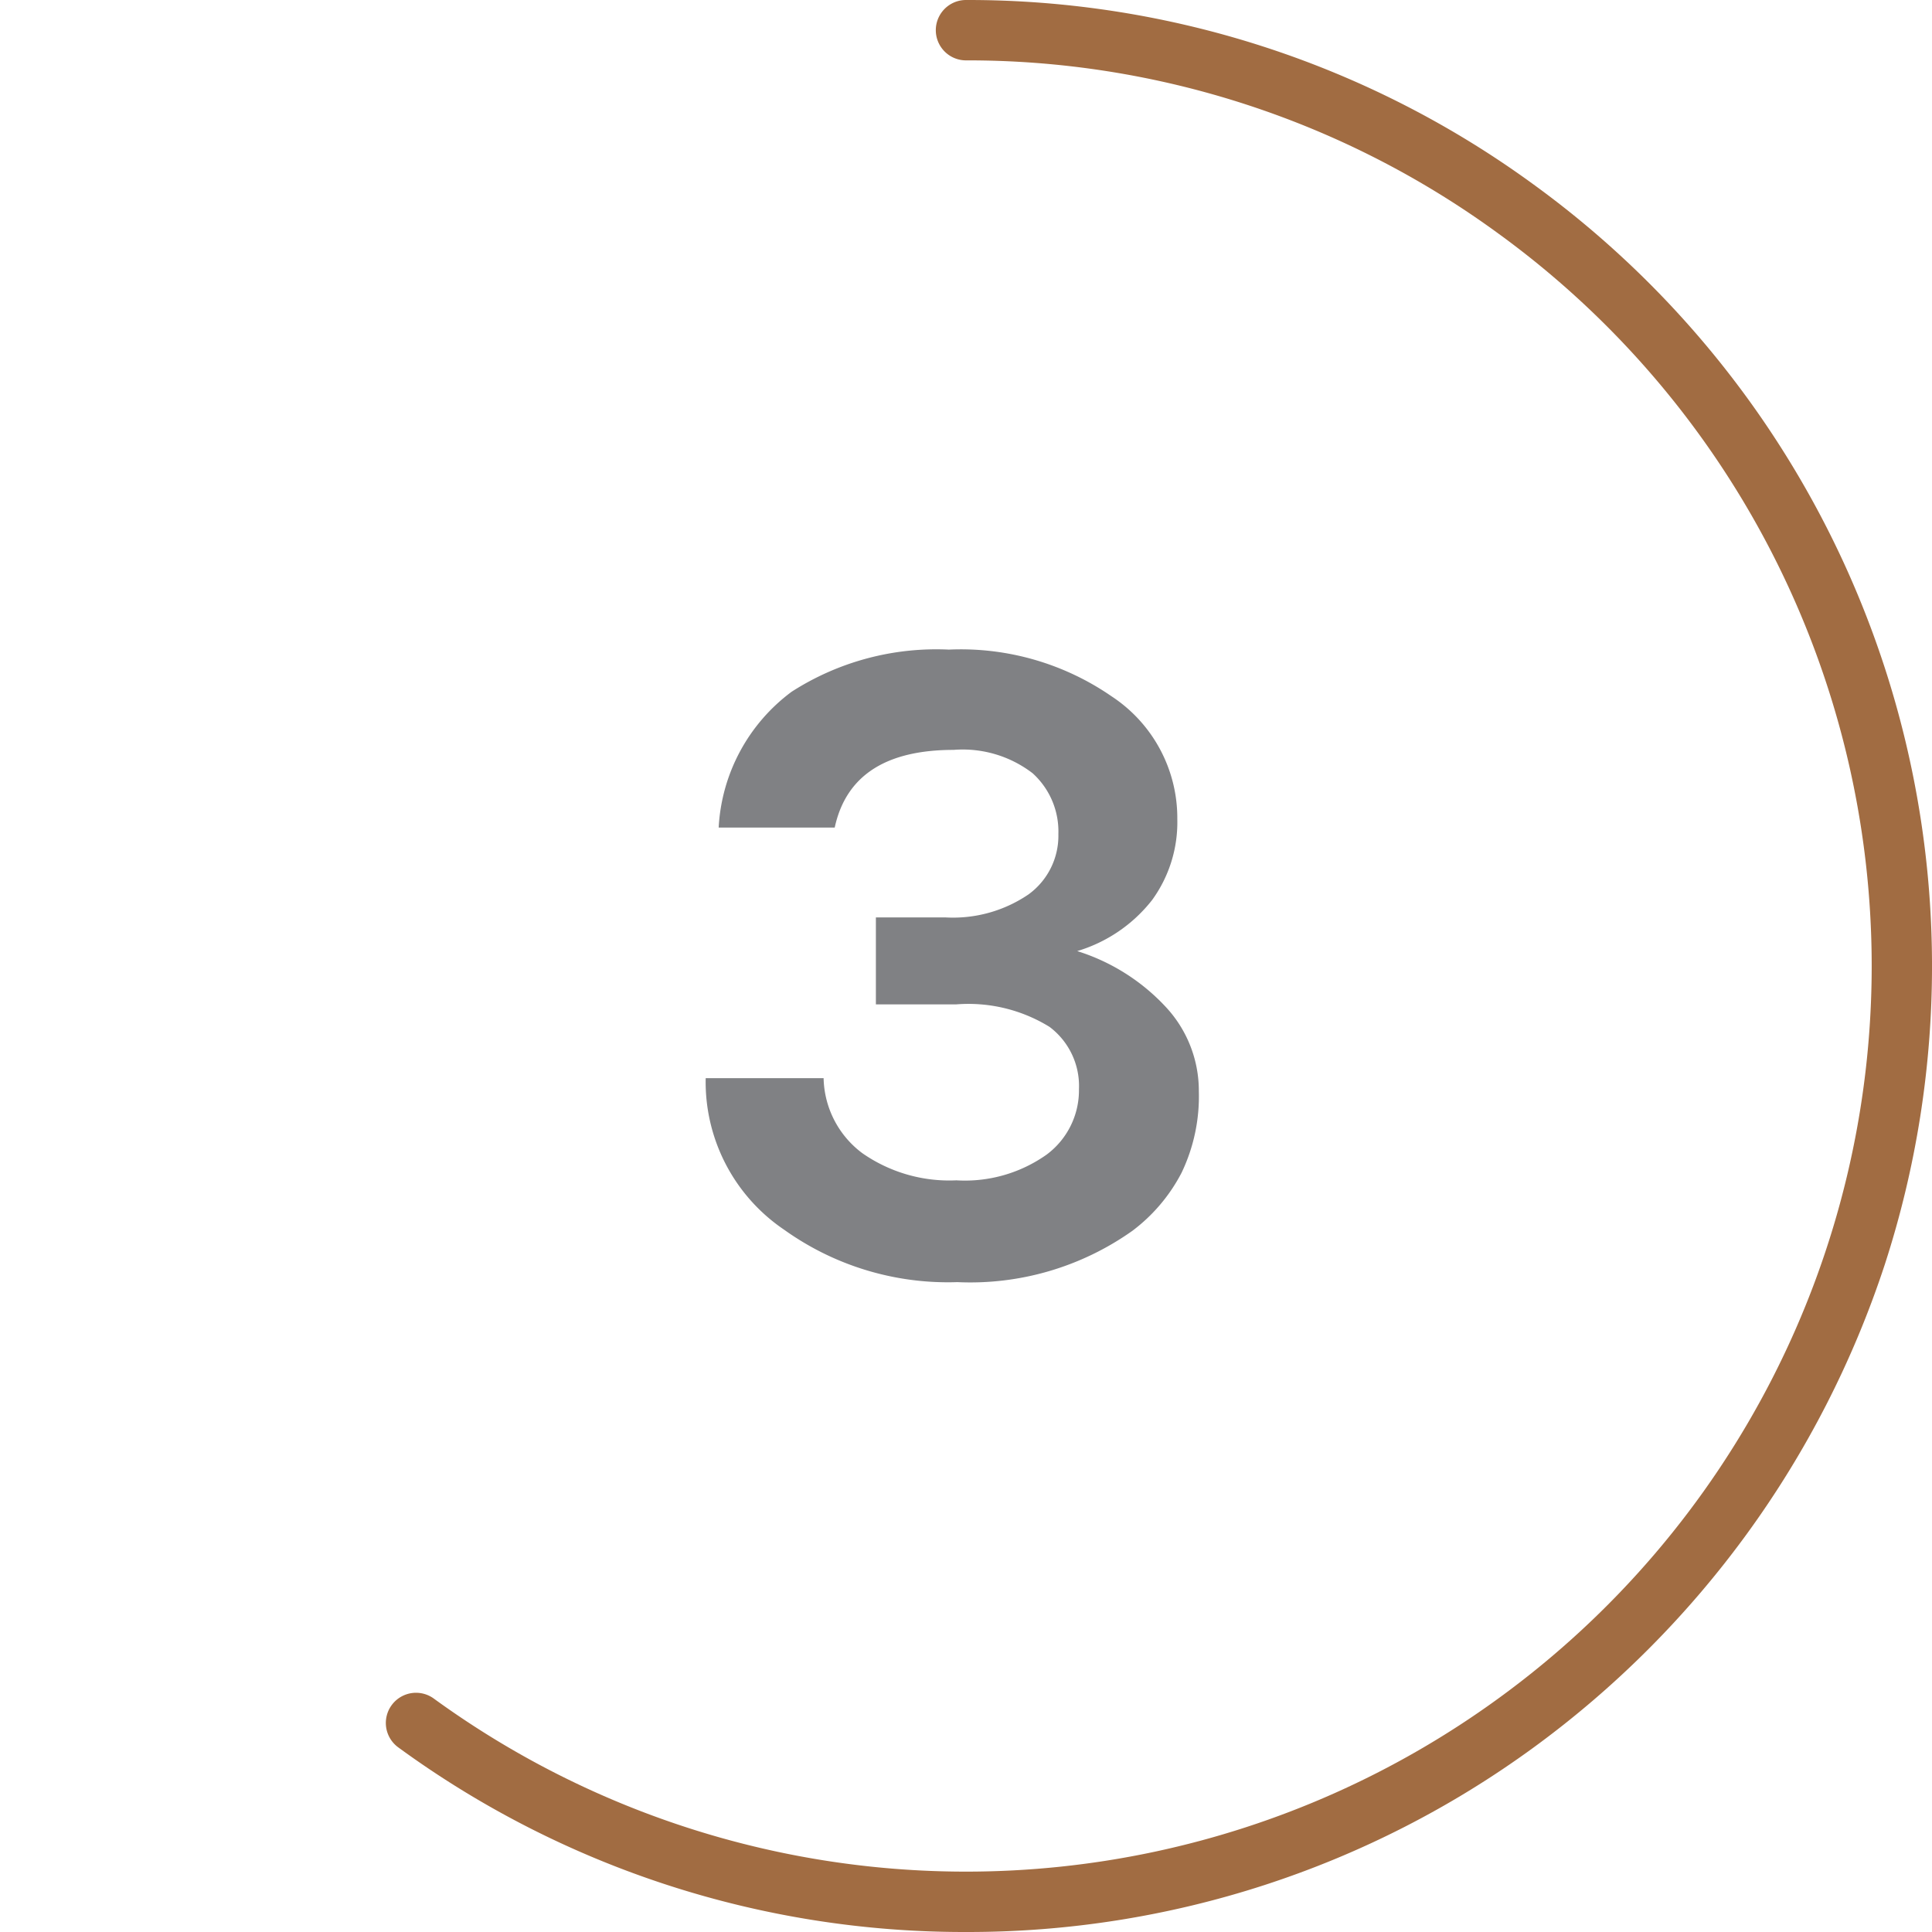
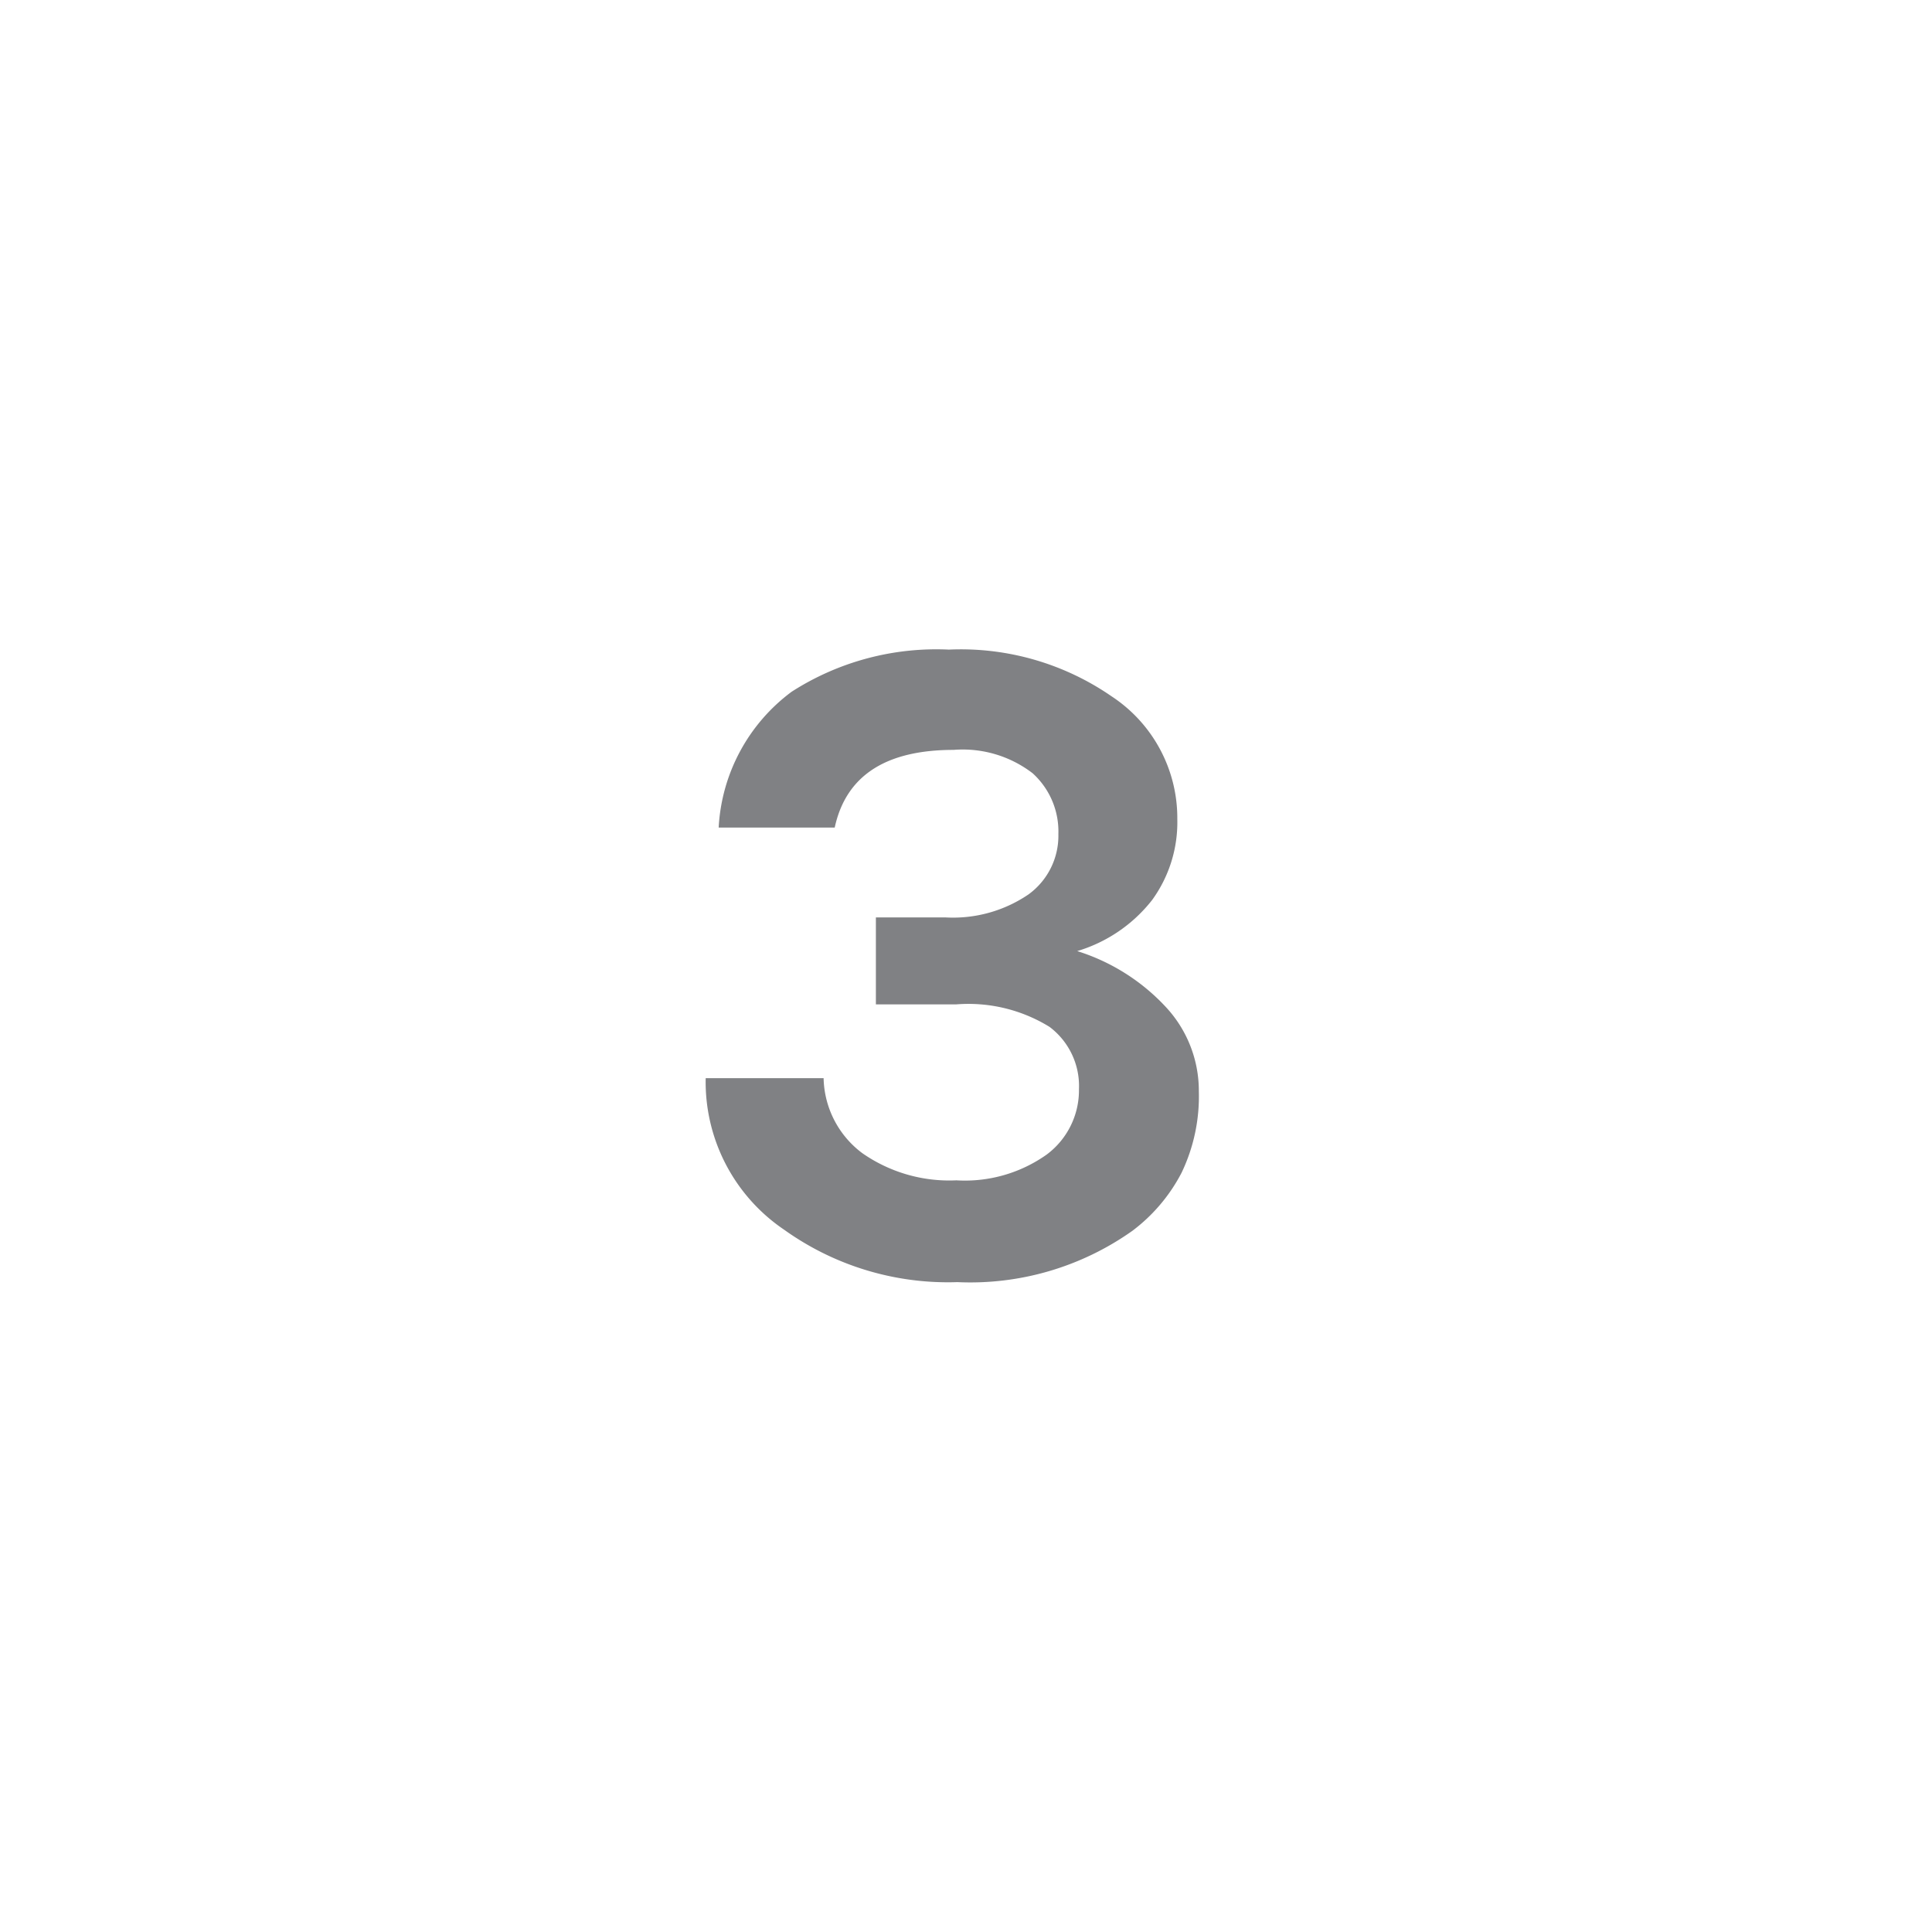
<svg xmlns="http://www.w3.org/2000/svg" id="Layer_1" data-name="Layer 1" viewBox="0 0 64 64">
  <defs>
    <style>
      .cls-1 {
        fill: #a16c42;
      }

      .cls-2 {
        fill: #808184;
      }
    </style>
  </defs>
-   <path class="cls-1" d="M32,64a31.761,31.761,0,0,1-18.807-6.116,1,1,0,1,1,1.177-1.617,29.974,29.974,0,0,0,35.26,0,29.985,29.985,0,0,0,0-48.534A29.766,29.766,0,0,0,32,2a1,1,0,0,1,0-2A31.763,31.763,0,0,1,50.808,6.116,32,32,0,0,1,62.436,41.889,32.286,32.286,0,0,1,50.808,57.884,31.763,31.763,0,0,1,32,64Z" />
  <path class="cls-2" d="M31.588,24.841q-3.379,0-3.937,2.573H23.807a6,6,0,0,1,2.418-4.5,8.868,8.868,0,0,1,5.208-1.395,8.785,8.785,0,0,1,5.393,1.55A4.824,4.824,0,0,1,39,27.135a4.382,4.382,0,0,1-.836,2.681,4.952,4.952,0,0,1-2.48,1.69,6.761,6.761,0,0,1,2.929,1.845,4.073,4.073,0,0,1,1.1,2.8,5.85,5.85,0,0,1-.573,2.7,5.673,5.673,0,0,1-1.628,1.921,9.281,9.281,0,0,1-5.8,1.7,9.316,9.316,0,0,1-5.735-1.735,5.91,5.91,0,0,1-2.6-5.022h3.906A3.183,3.183,0,0,0,28.565,38.2a5.034,5.034,0,0,0,3.116.9,4.681,4.681,0,0,0,2.991-.853,2.657,2.657,0,0,0,1.07-2.17,2.448,2.448,0,0,0-.976-2.061,5.116,5.116,0,0,0-3.085-.745H29.015V30.39h2.294a4.442,4.442,0,0,0,2.759-.76,2.4,2.4,0,0,0,.992-2,2.6,2.6,0,0,0-.853-2.015A3.8,3.8,0,0,0,31.588,24.841Z" />
</svg>